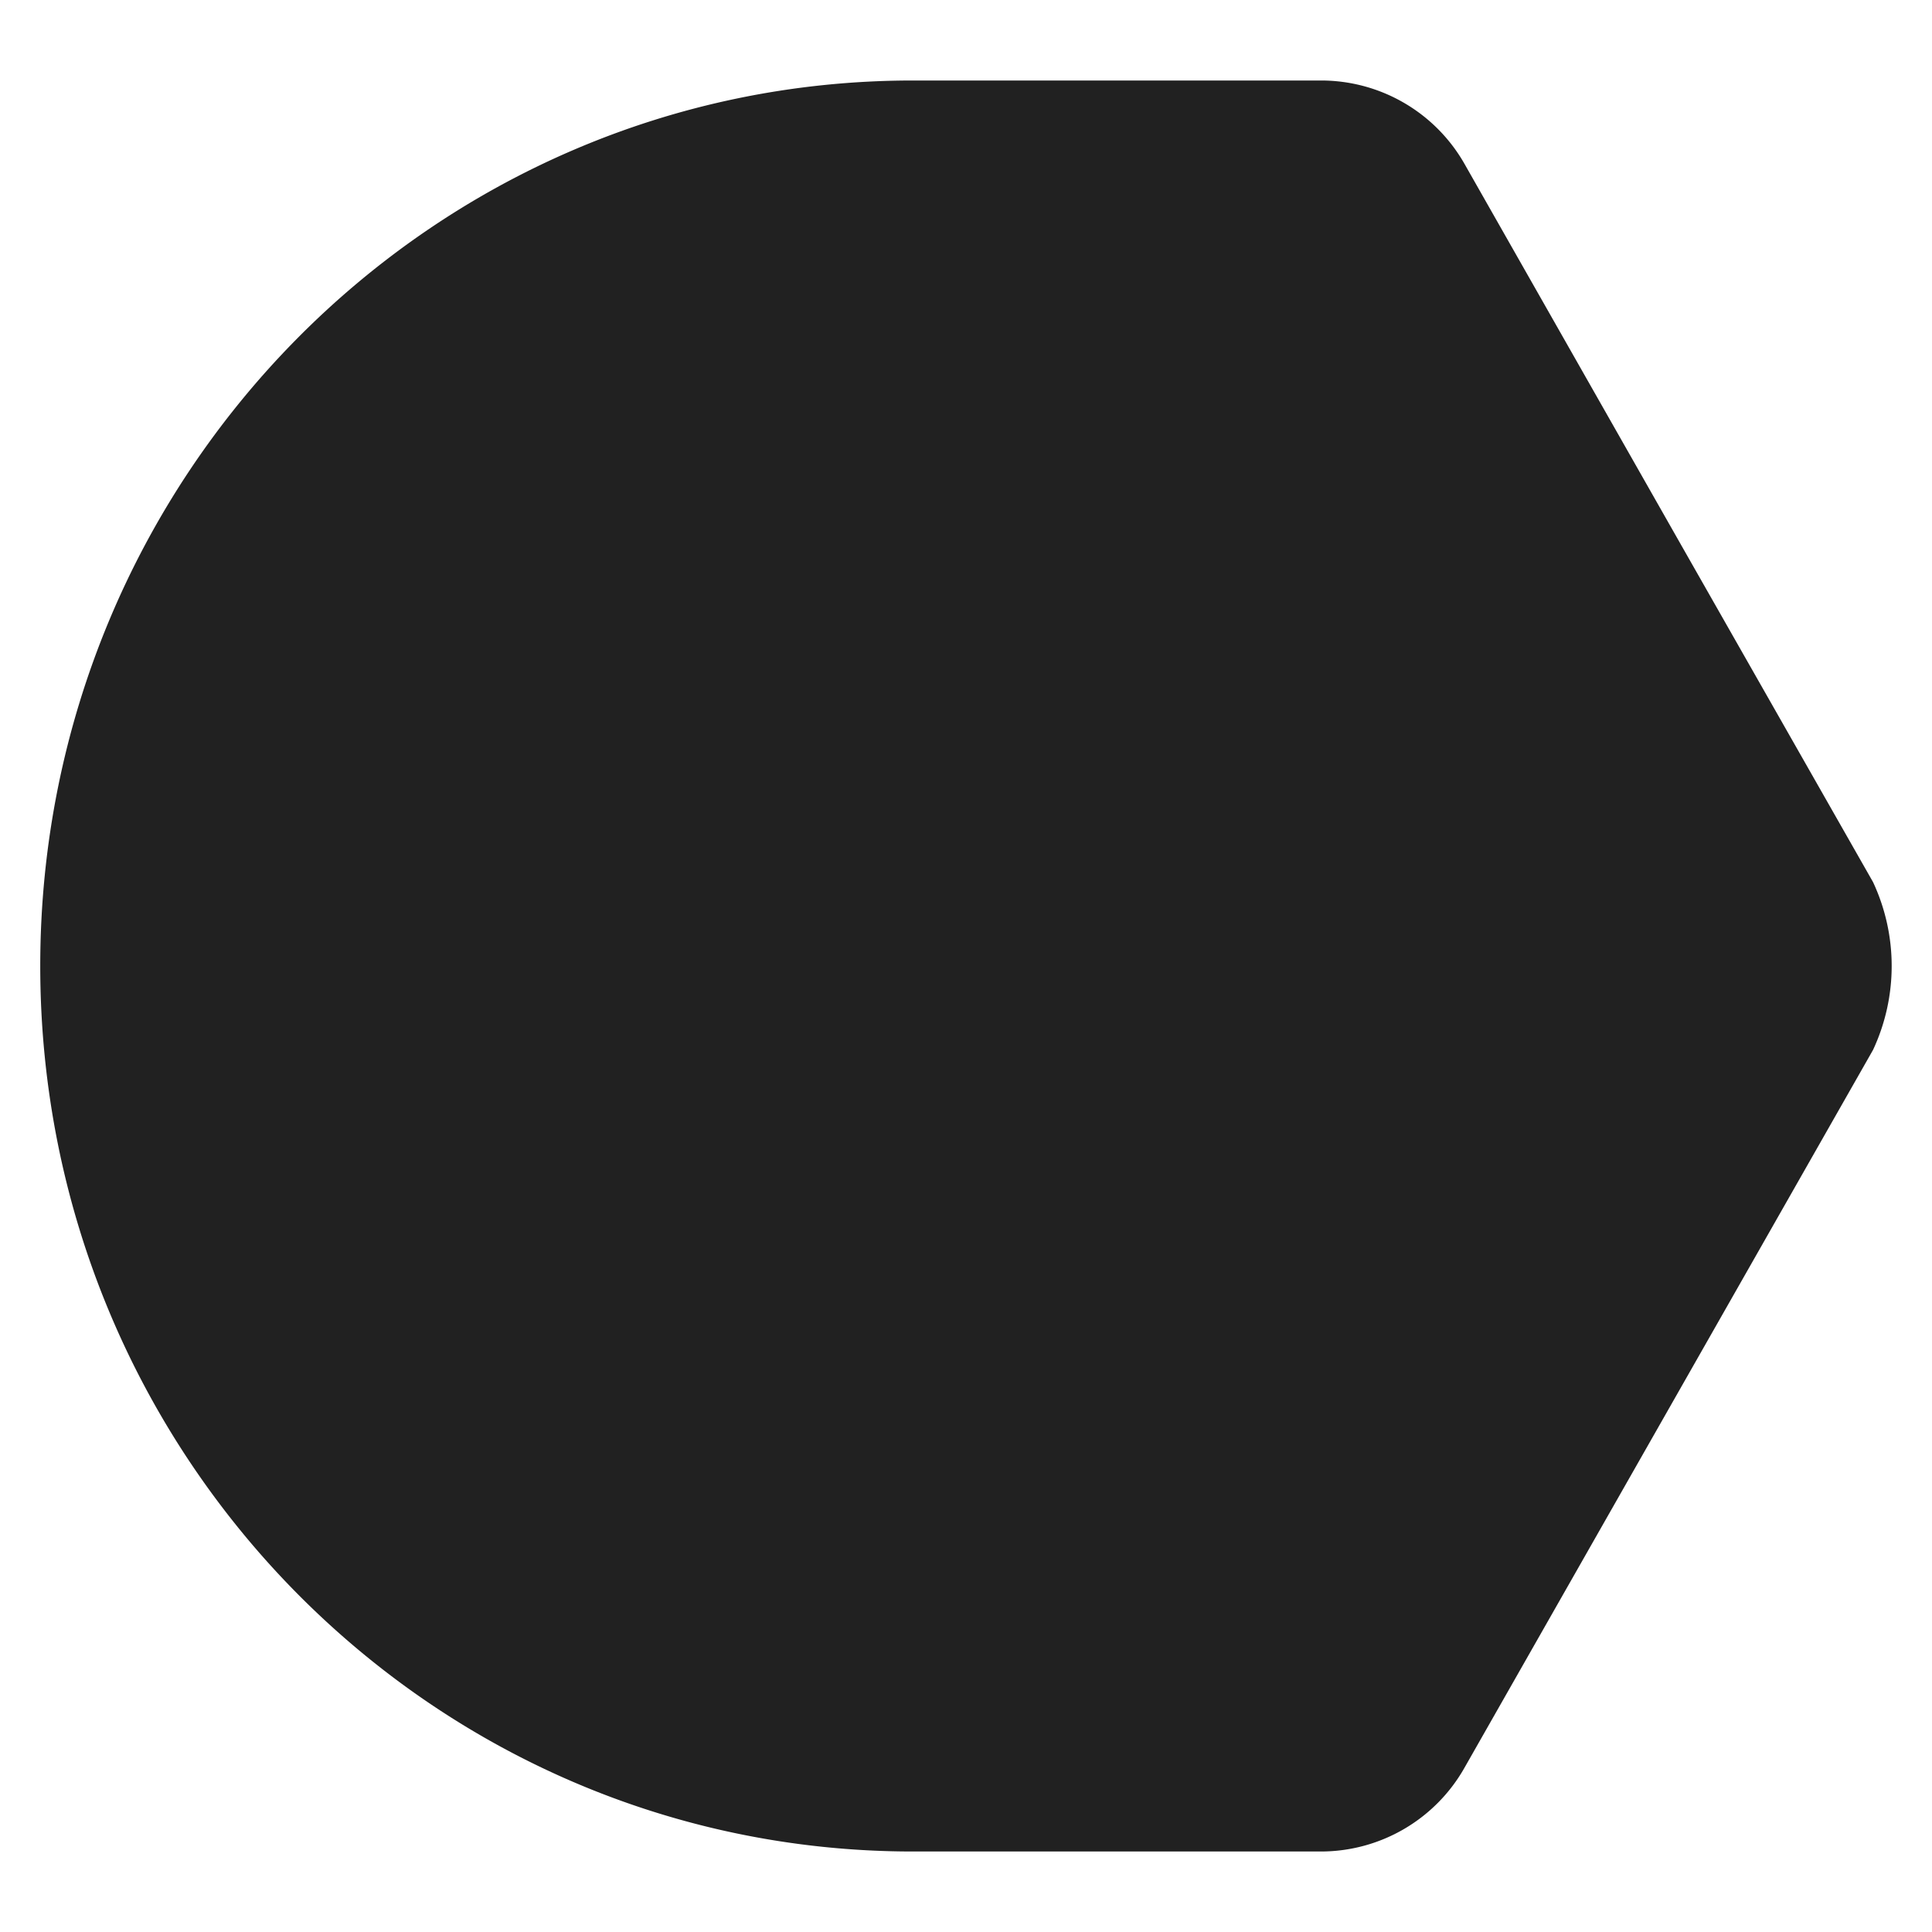
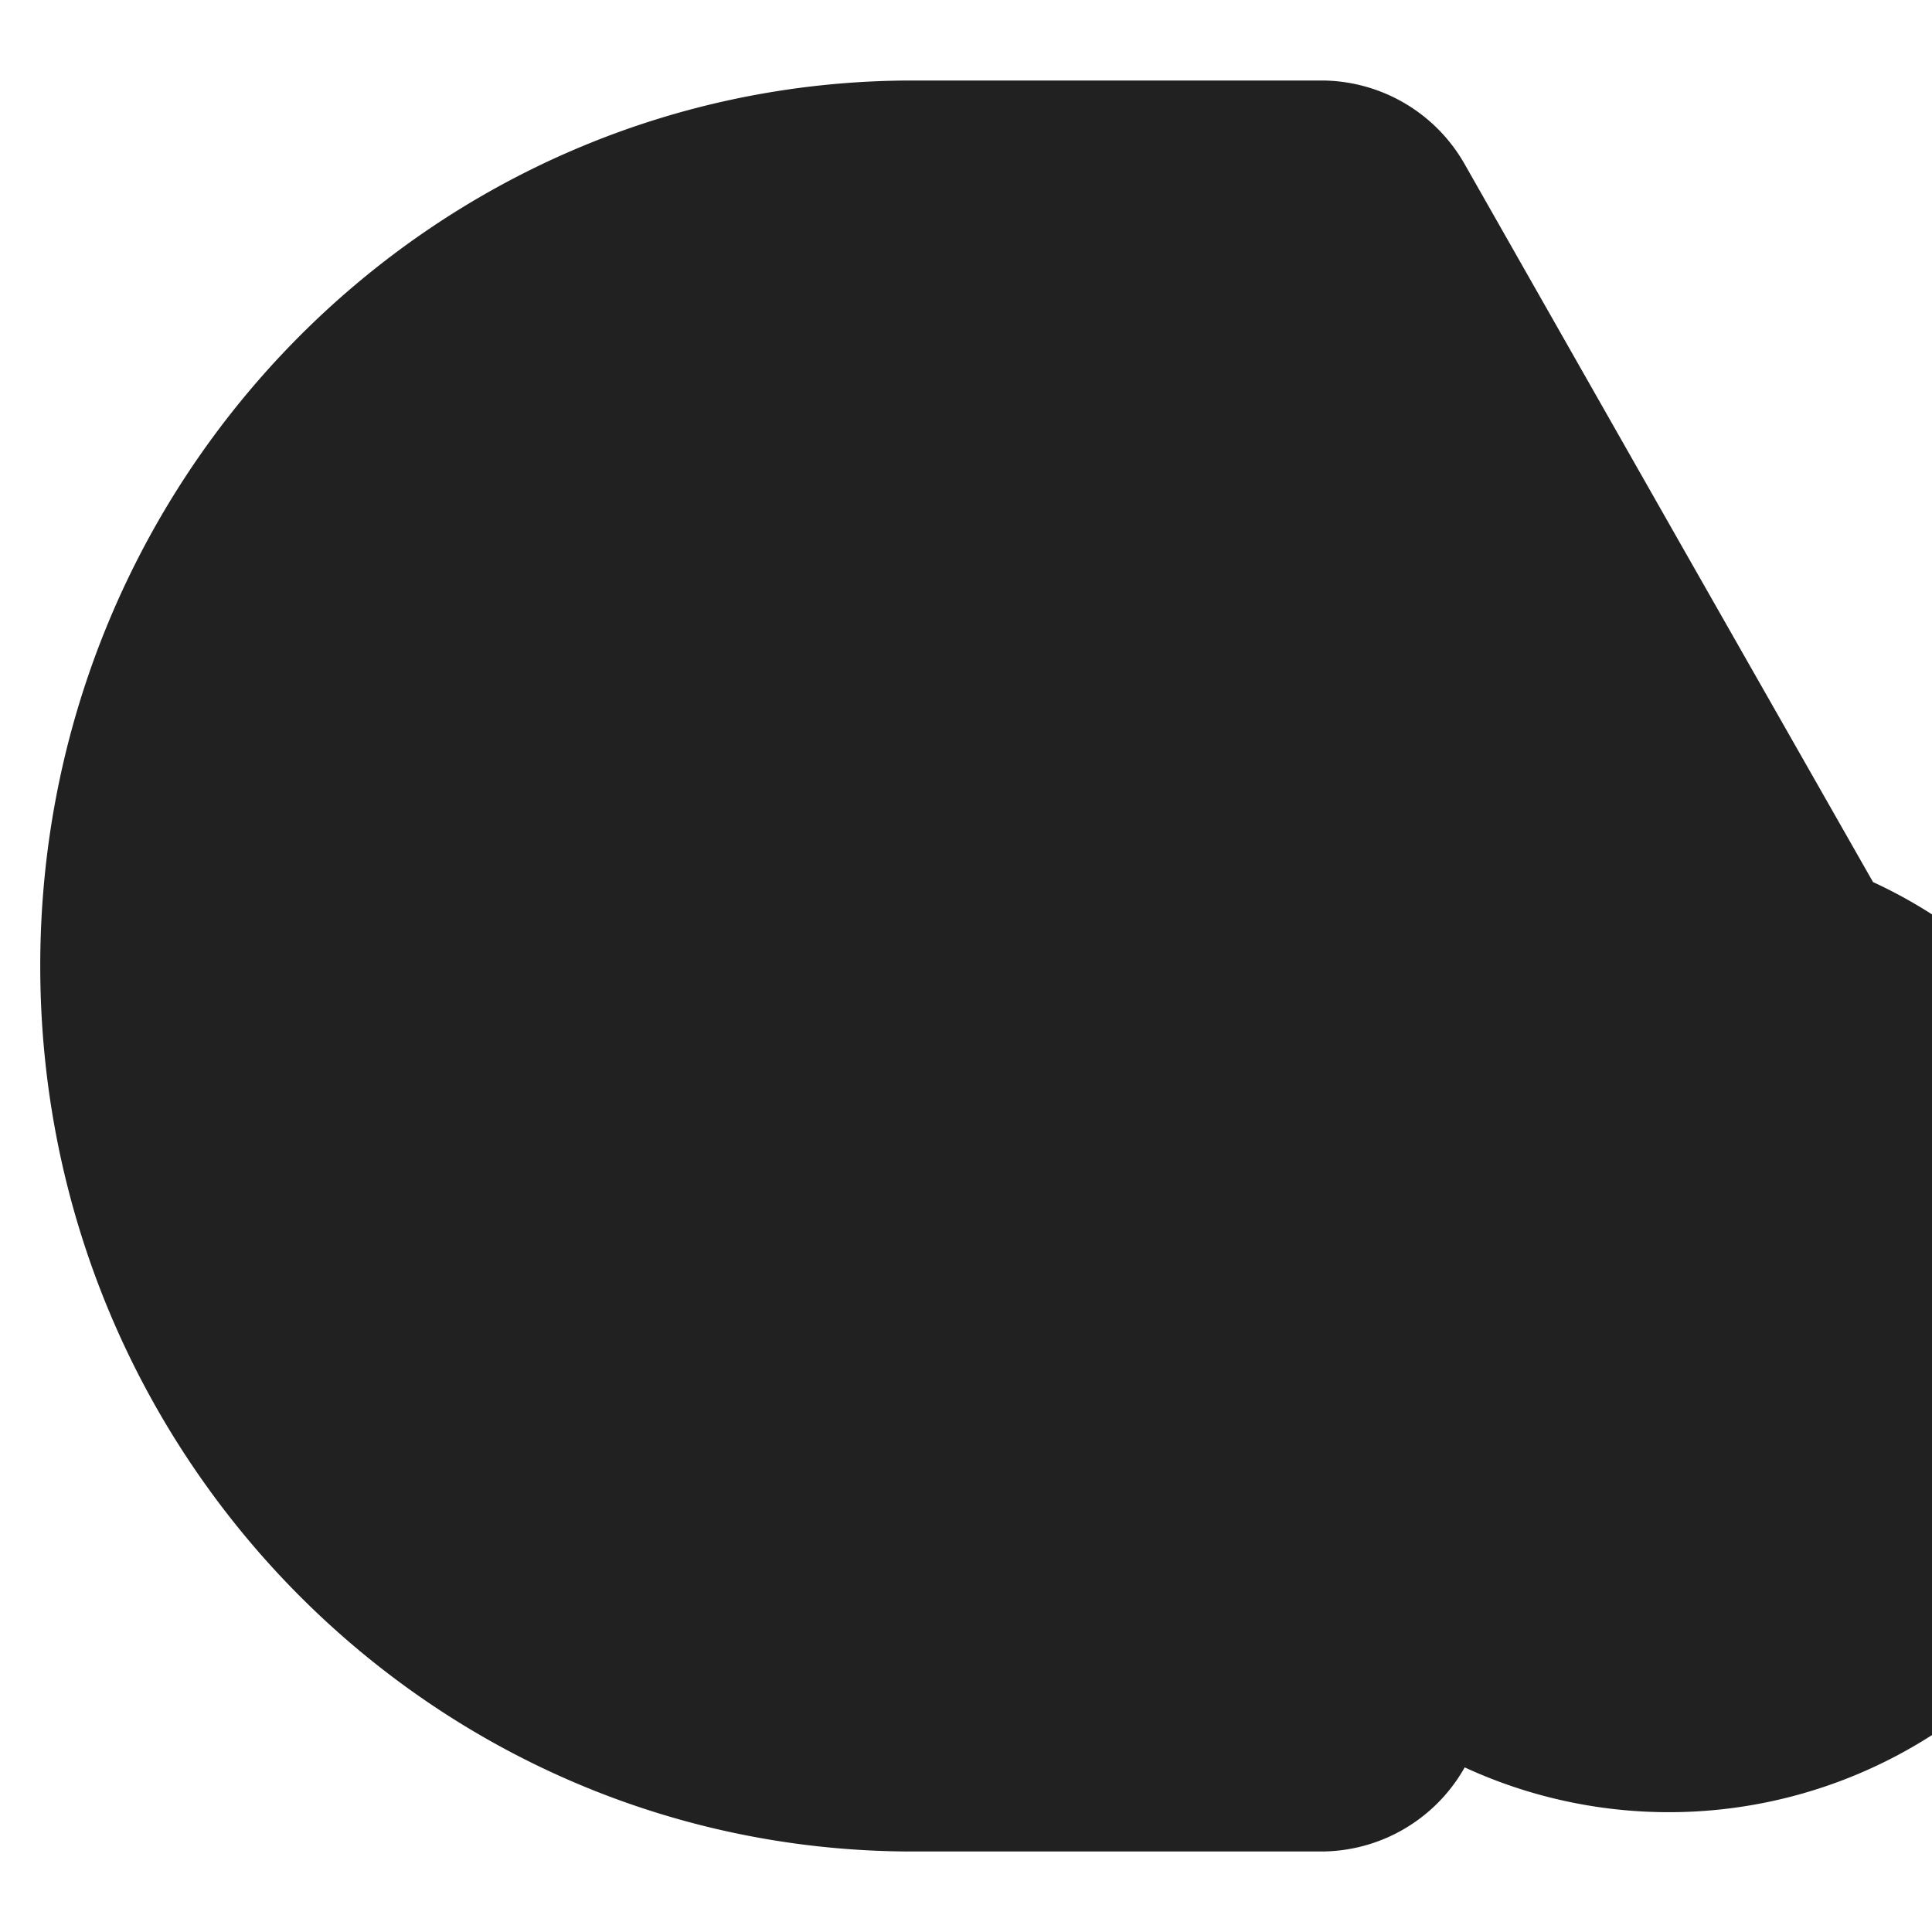
<svg xmlns="http://www.w3.org/2000/svg" id="Layer_1" data-name="Layer 1" viewBox="0 0 96 96">
  <defs>
    <style>.cls-1{fill:#212121;}</style>
  </defs>
-   <path id="Tracé_188" data-name="Tracé 188" class="cls-1" d="M93.07,43.83,83.58,27.16l-10.8-19A8.2,8.2,0,0,0,65.65,4H45.36C21.41,4,2,23.7,2,48S21.41,92,45.36,92H65.65a8.2,8.2,0,0,0,7.13-4.18L93.07,52.17A9.85,9.85,0,0,0,93.07,43.83Z" />
+   <path id="Tracé_188" data-name="Tracé 188" class="cls-1" d="M93.07,43.83,83.58,27.16l-10.8-19A8.2,8.2,0,0,0,65.65,4H45.36C21.41,4,2,23.7,2,48S21.41,92,45.36,92H65.65a8.2,8.2,0,0,0,7.13-4.18A9.85,9.85,0,0,0,93.07,43.83Z" />
</svg>